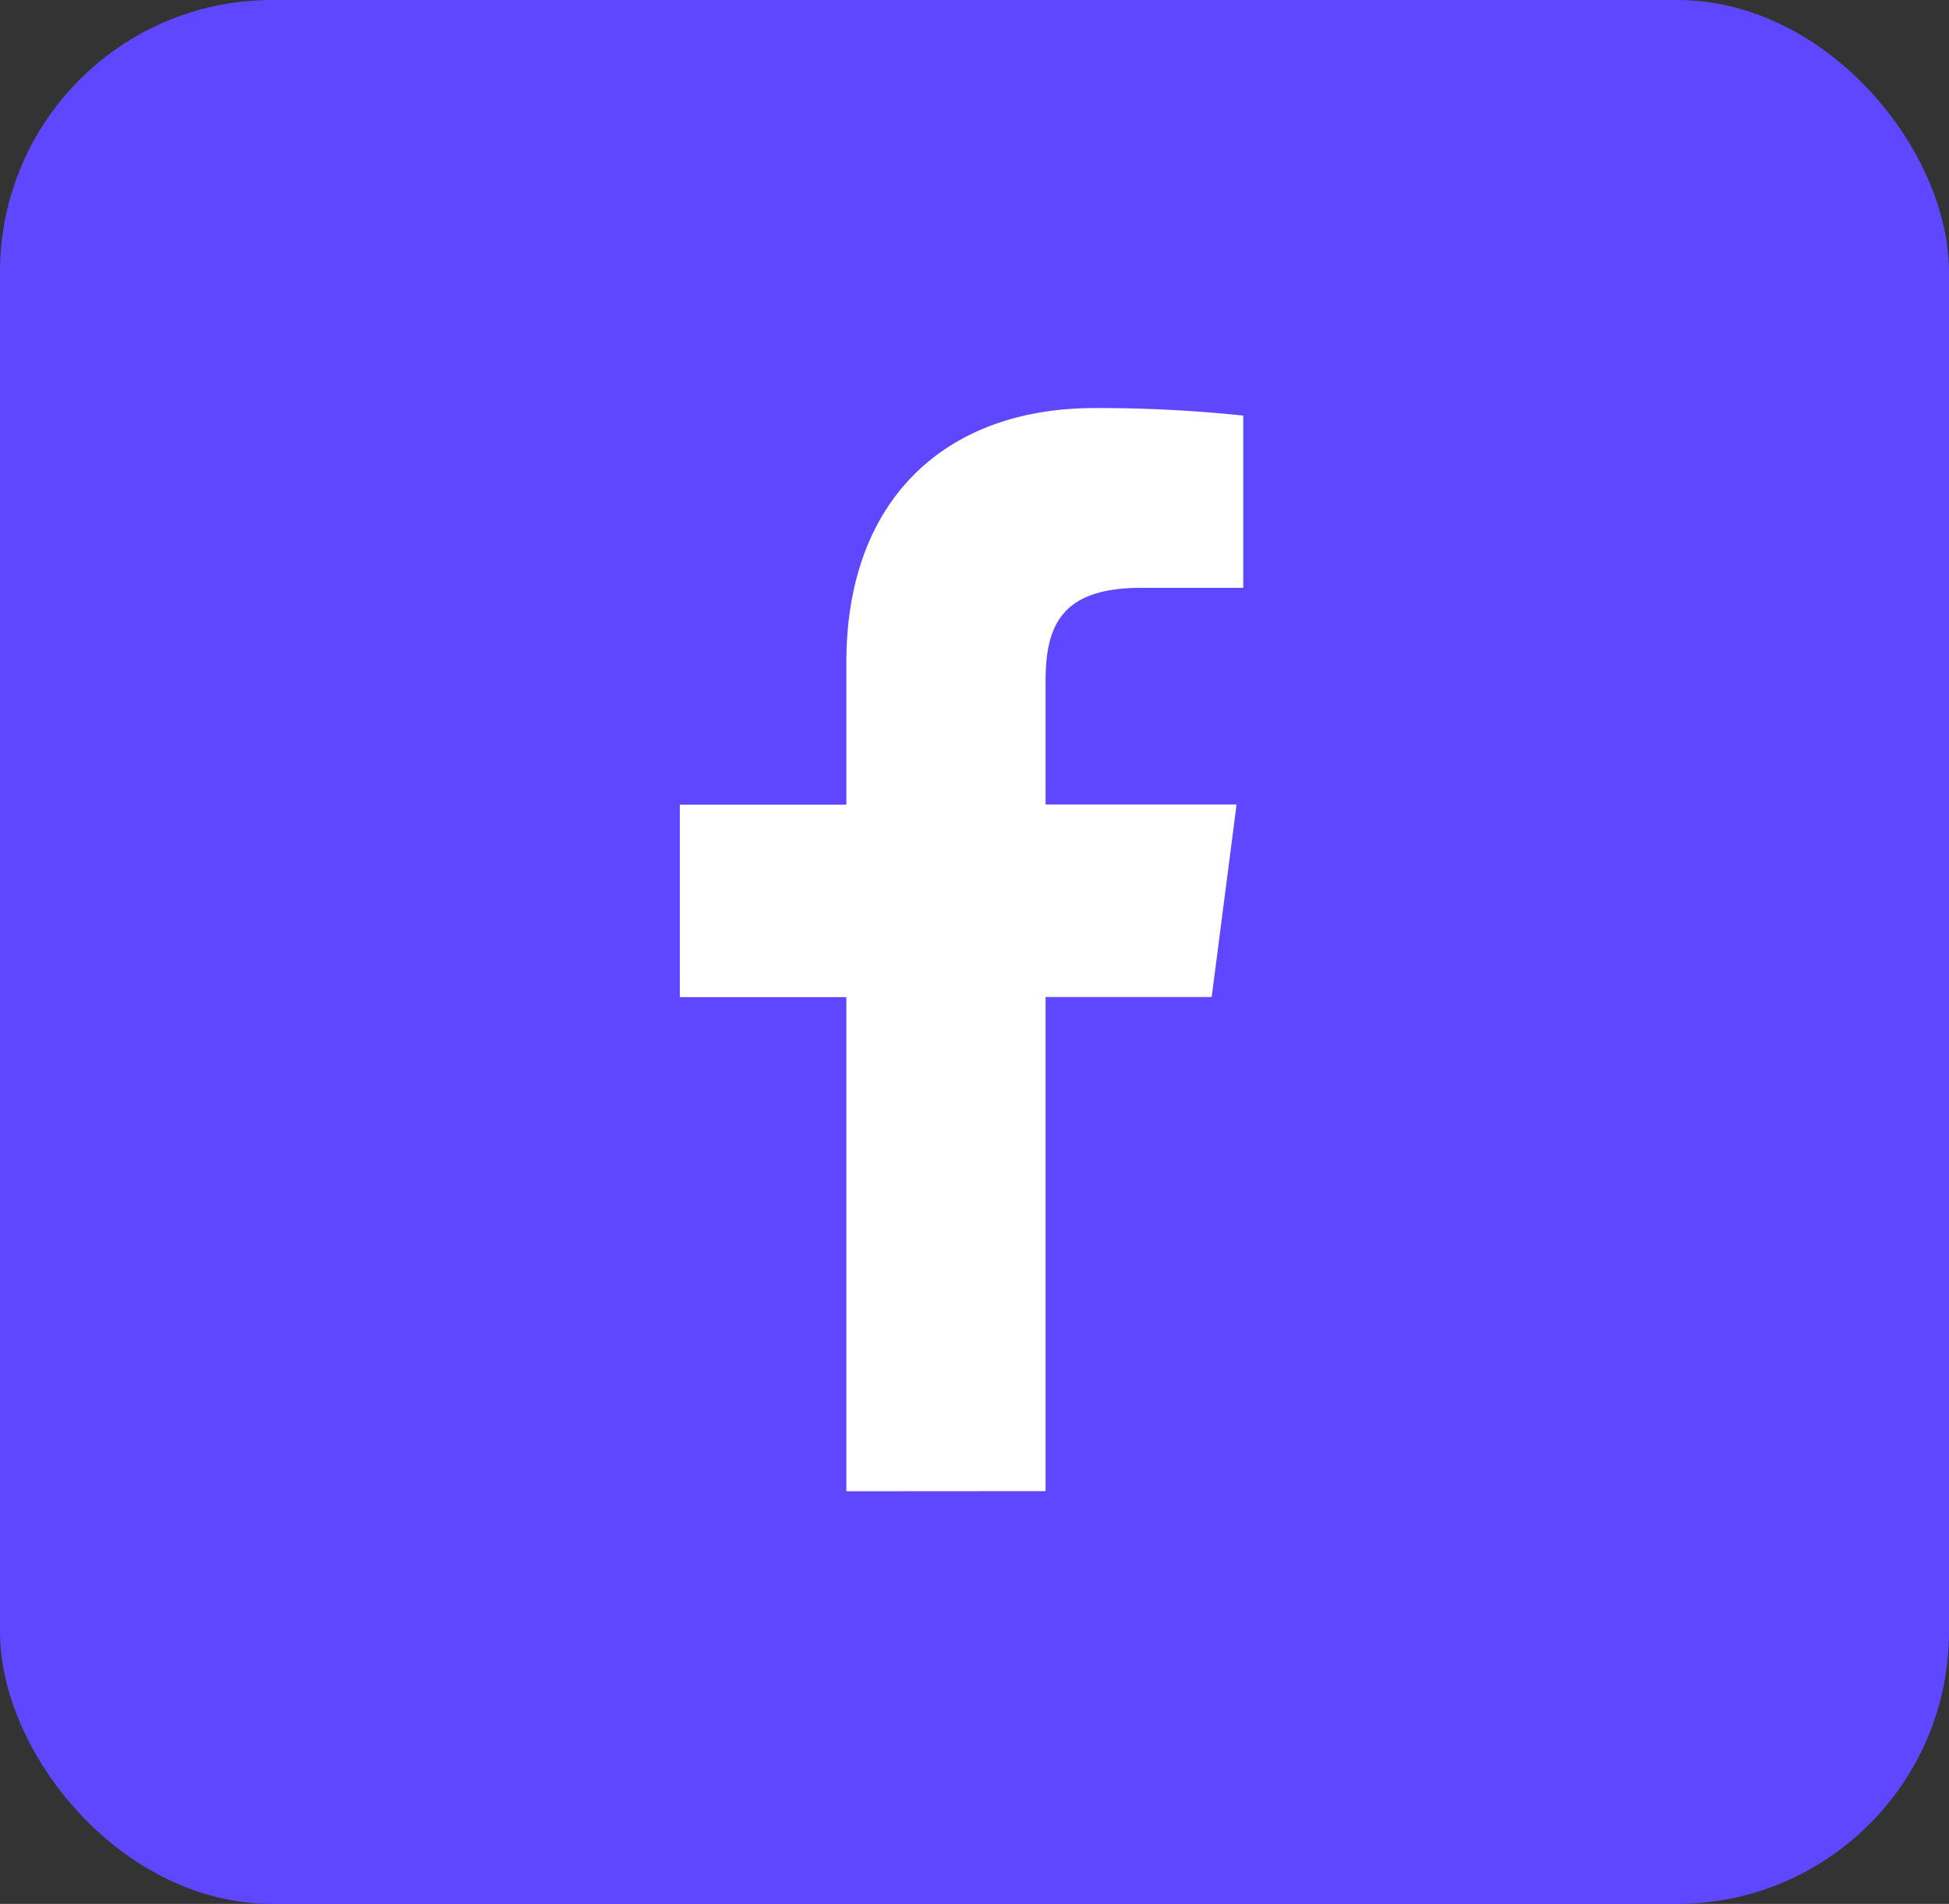
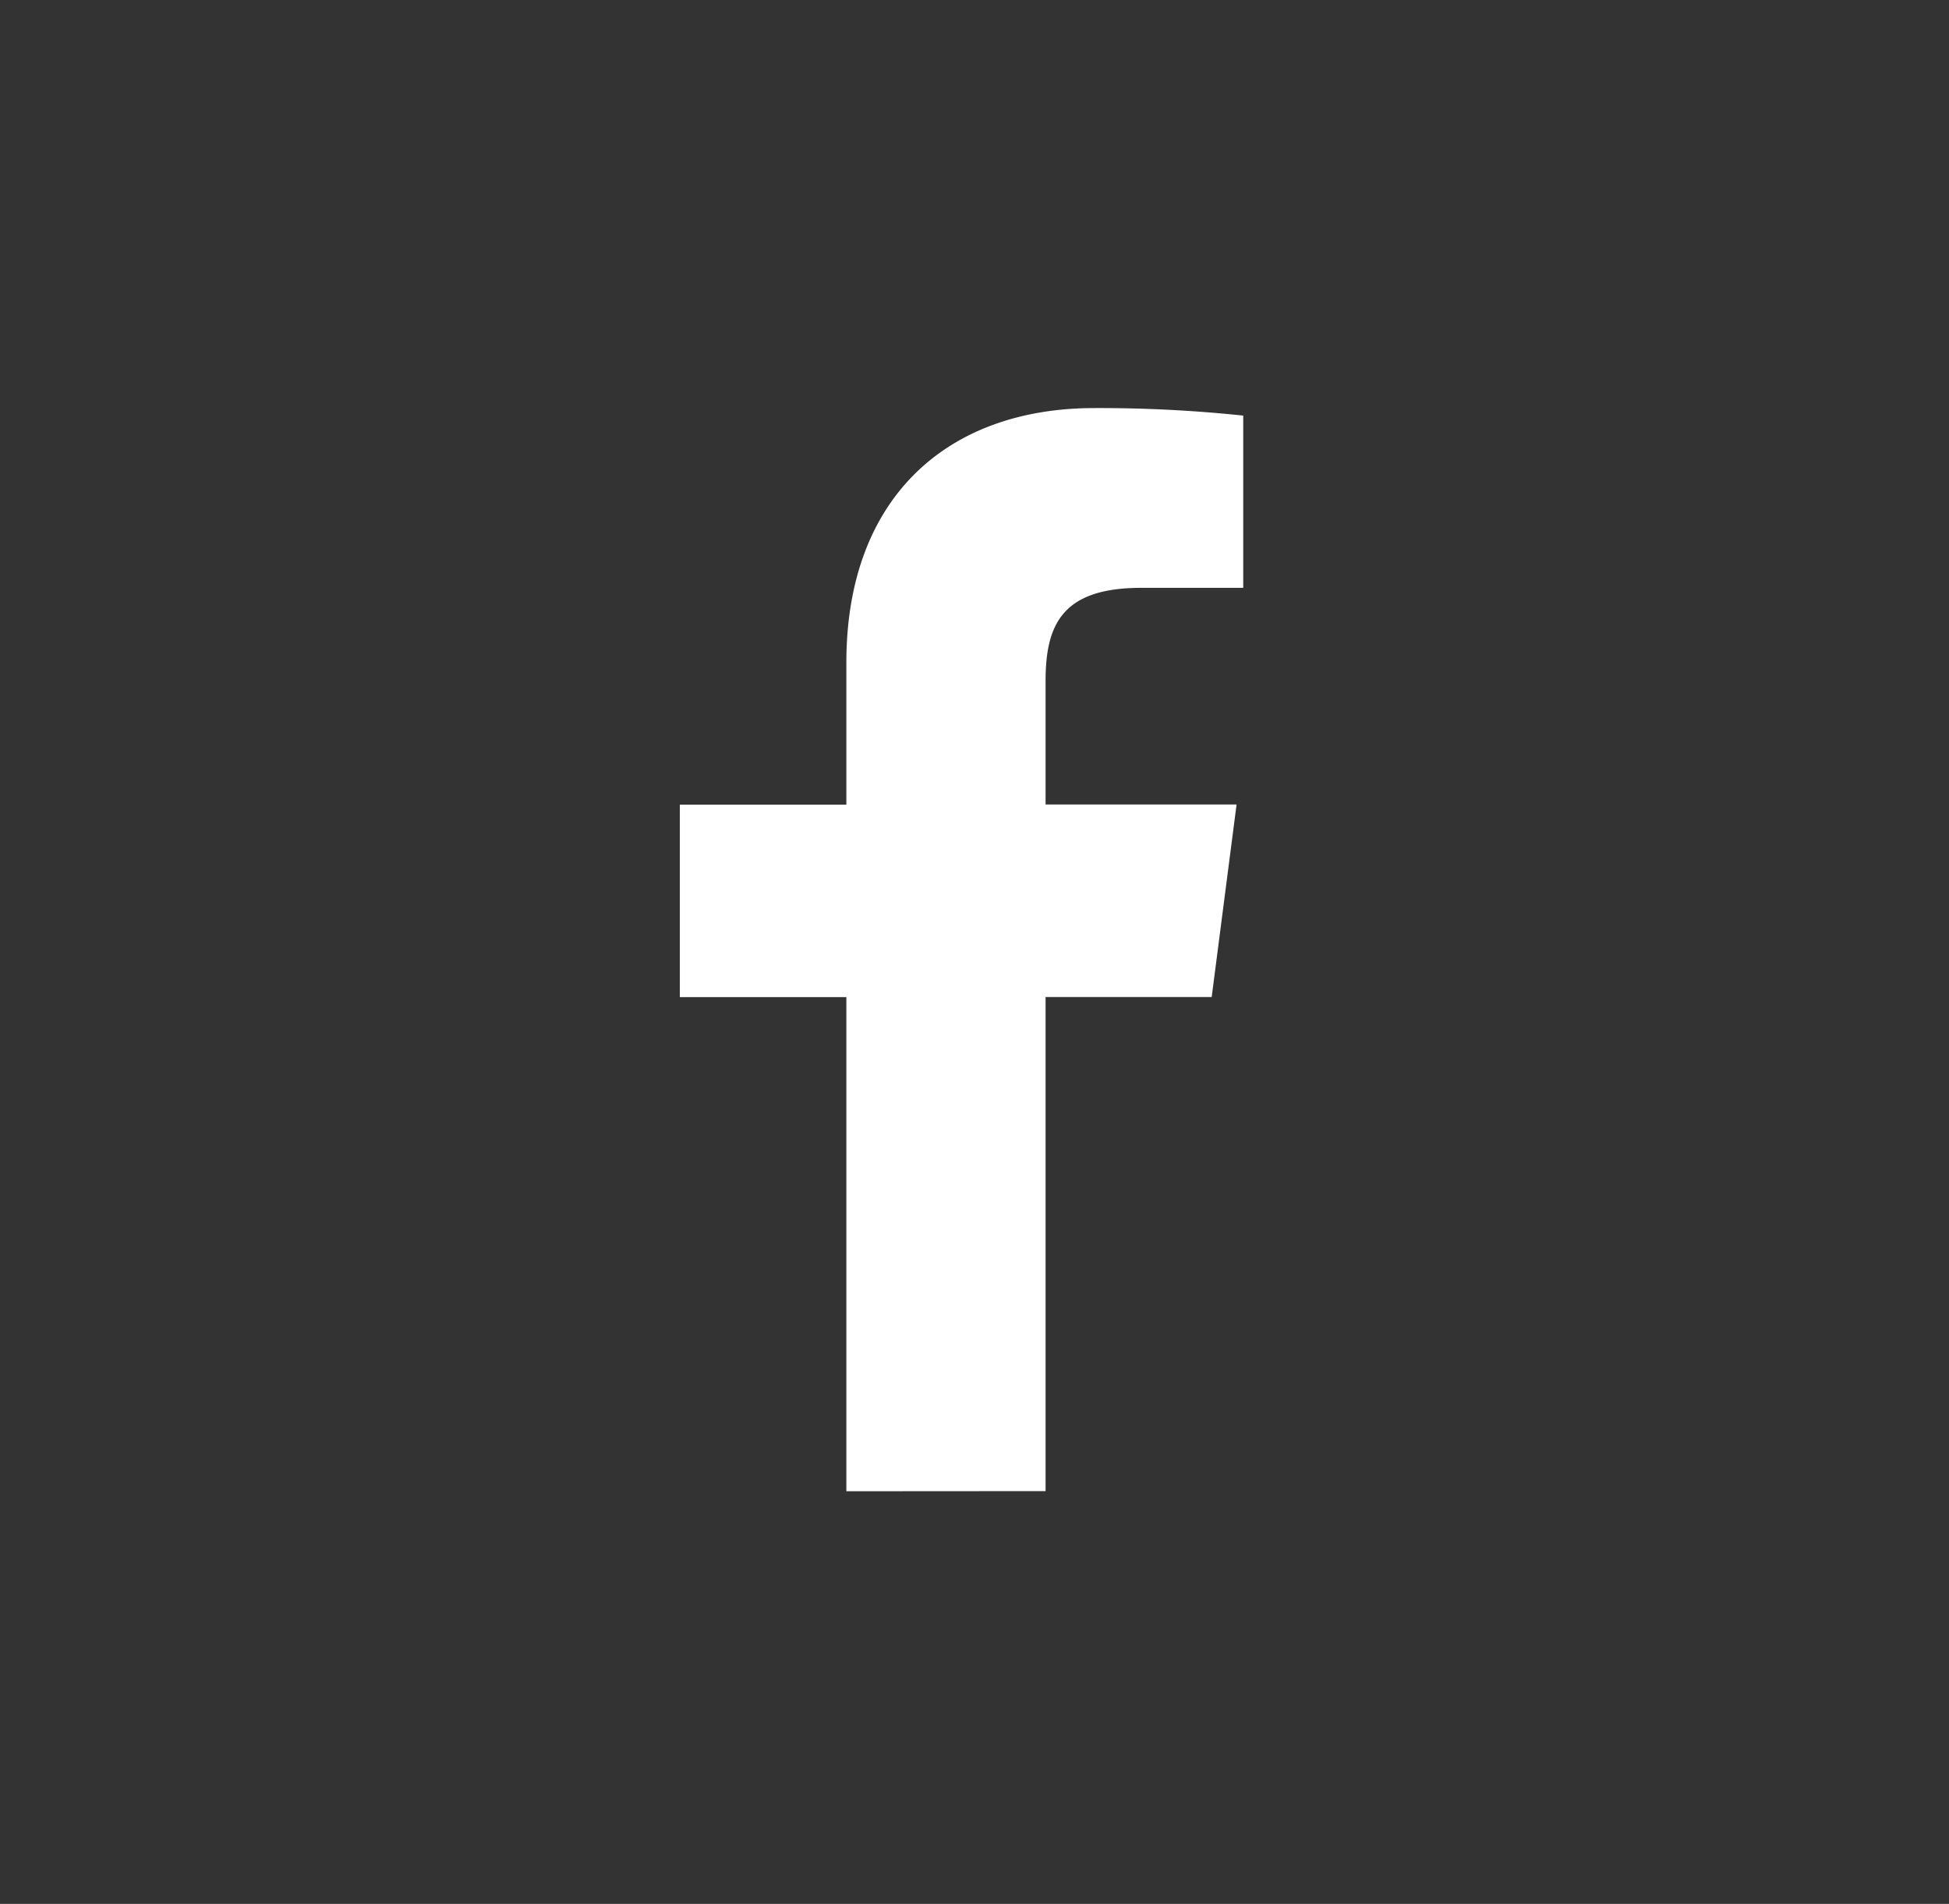
<svg xmlns="http://www.w3.org/2000/svg" width="43" height="42" viewBox="0 0 43 42">
  <rect x="0" y="0" width="43" height="42" fill="#333333" stroke="none" />
  <g id="Grupo_27697" data-name="Grupo 27697" transform="translate(20770 16500)">
-     <rect id="Retângulo_5233" data-name="Retângulo 5233" width="43" height="42" rx="6" transform="translate(-20770 -16500)" fill="#5f47ff" />
    <path id="Caminho_16" data-name="Caminho 16" d="M310.054,1739.775v-10.9h3.665l.549-4.247h-4.214v-2.714c0-1.227.342-2.065,2.108-2.065l2.253,0v-3.8a30.315,30.315,0,0,0-3.283-.166c-3.249,0-5.473,1.979-5.473,5.614v3.134h-3.674v4.247h3.674v10.9Z" transform="translate(-21056.986 -18206.881)" fill="#fff" />
  </g>
</svg>